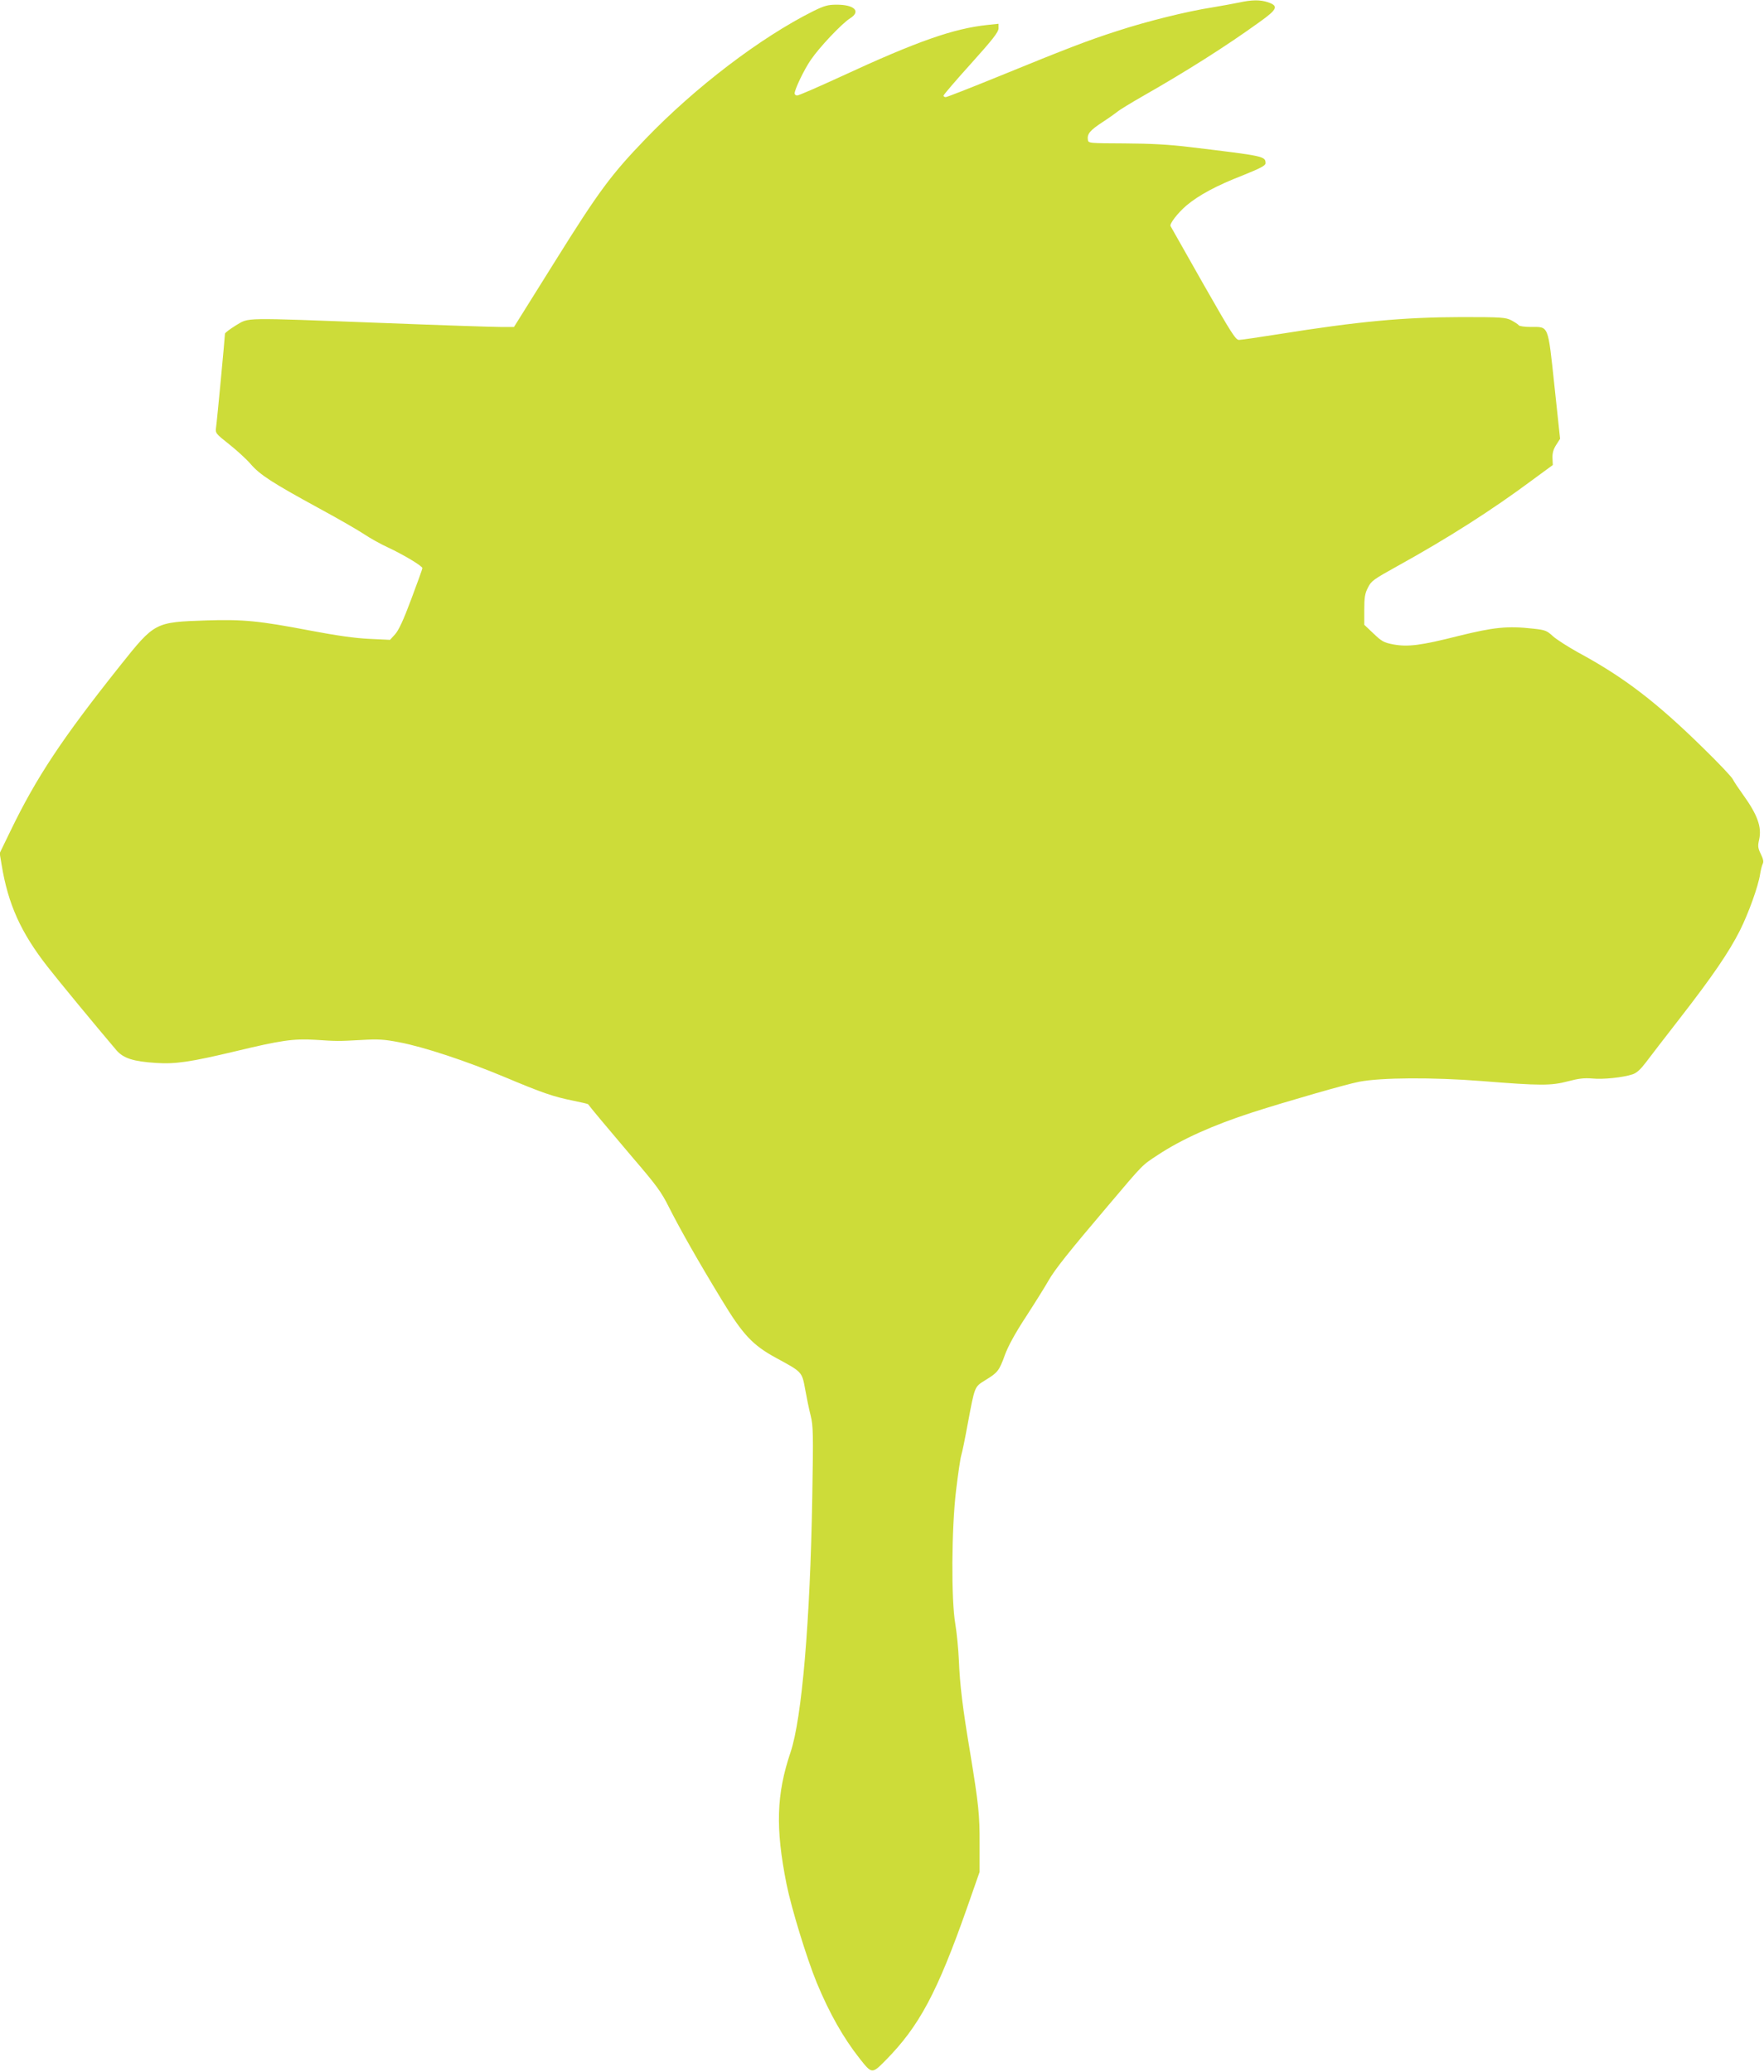
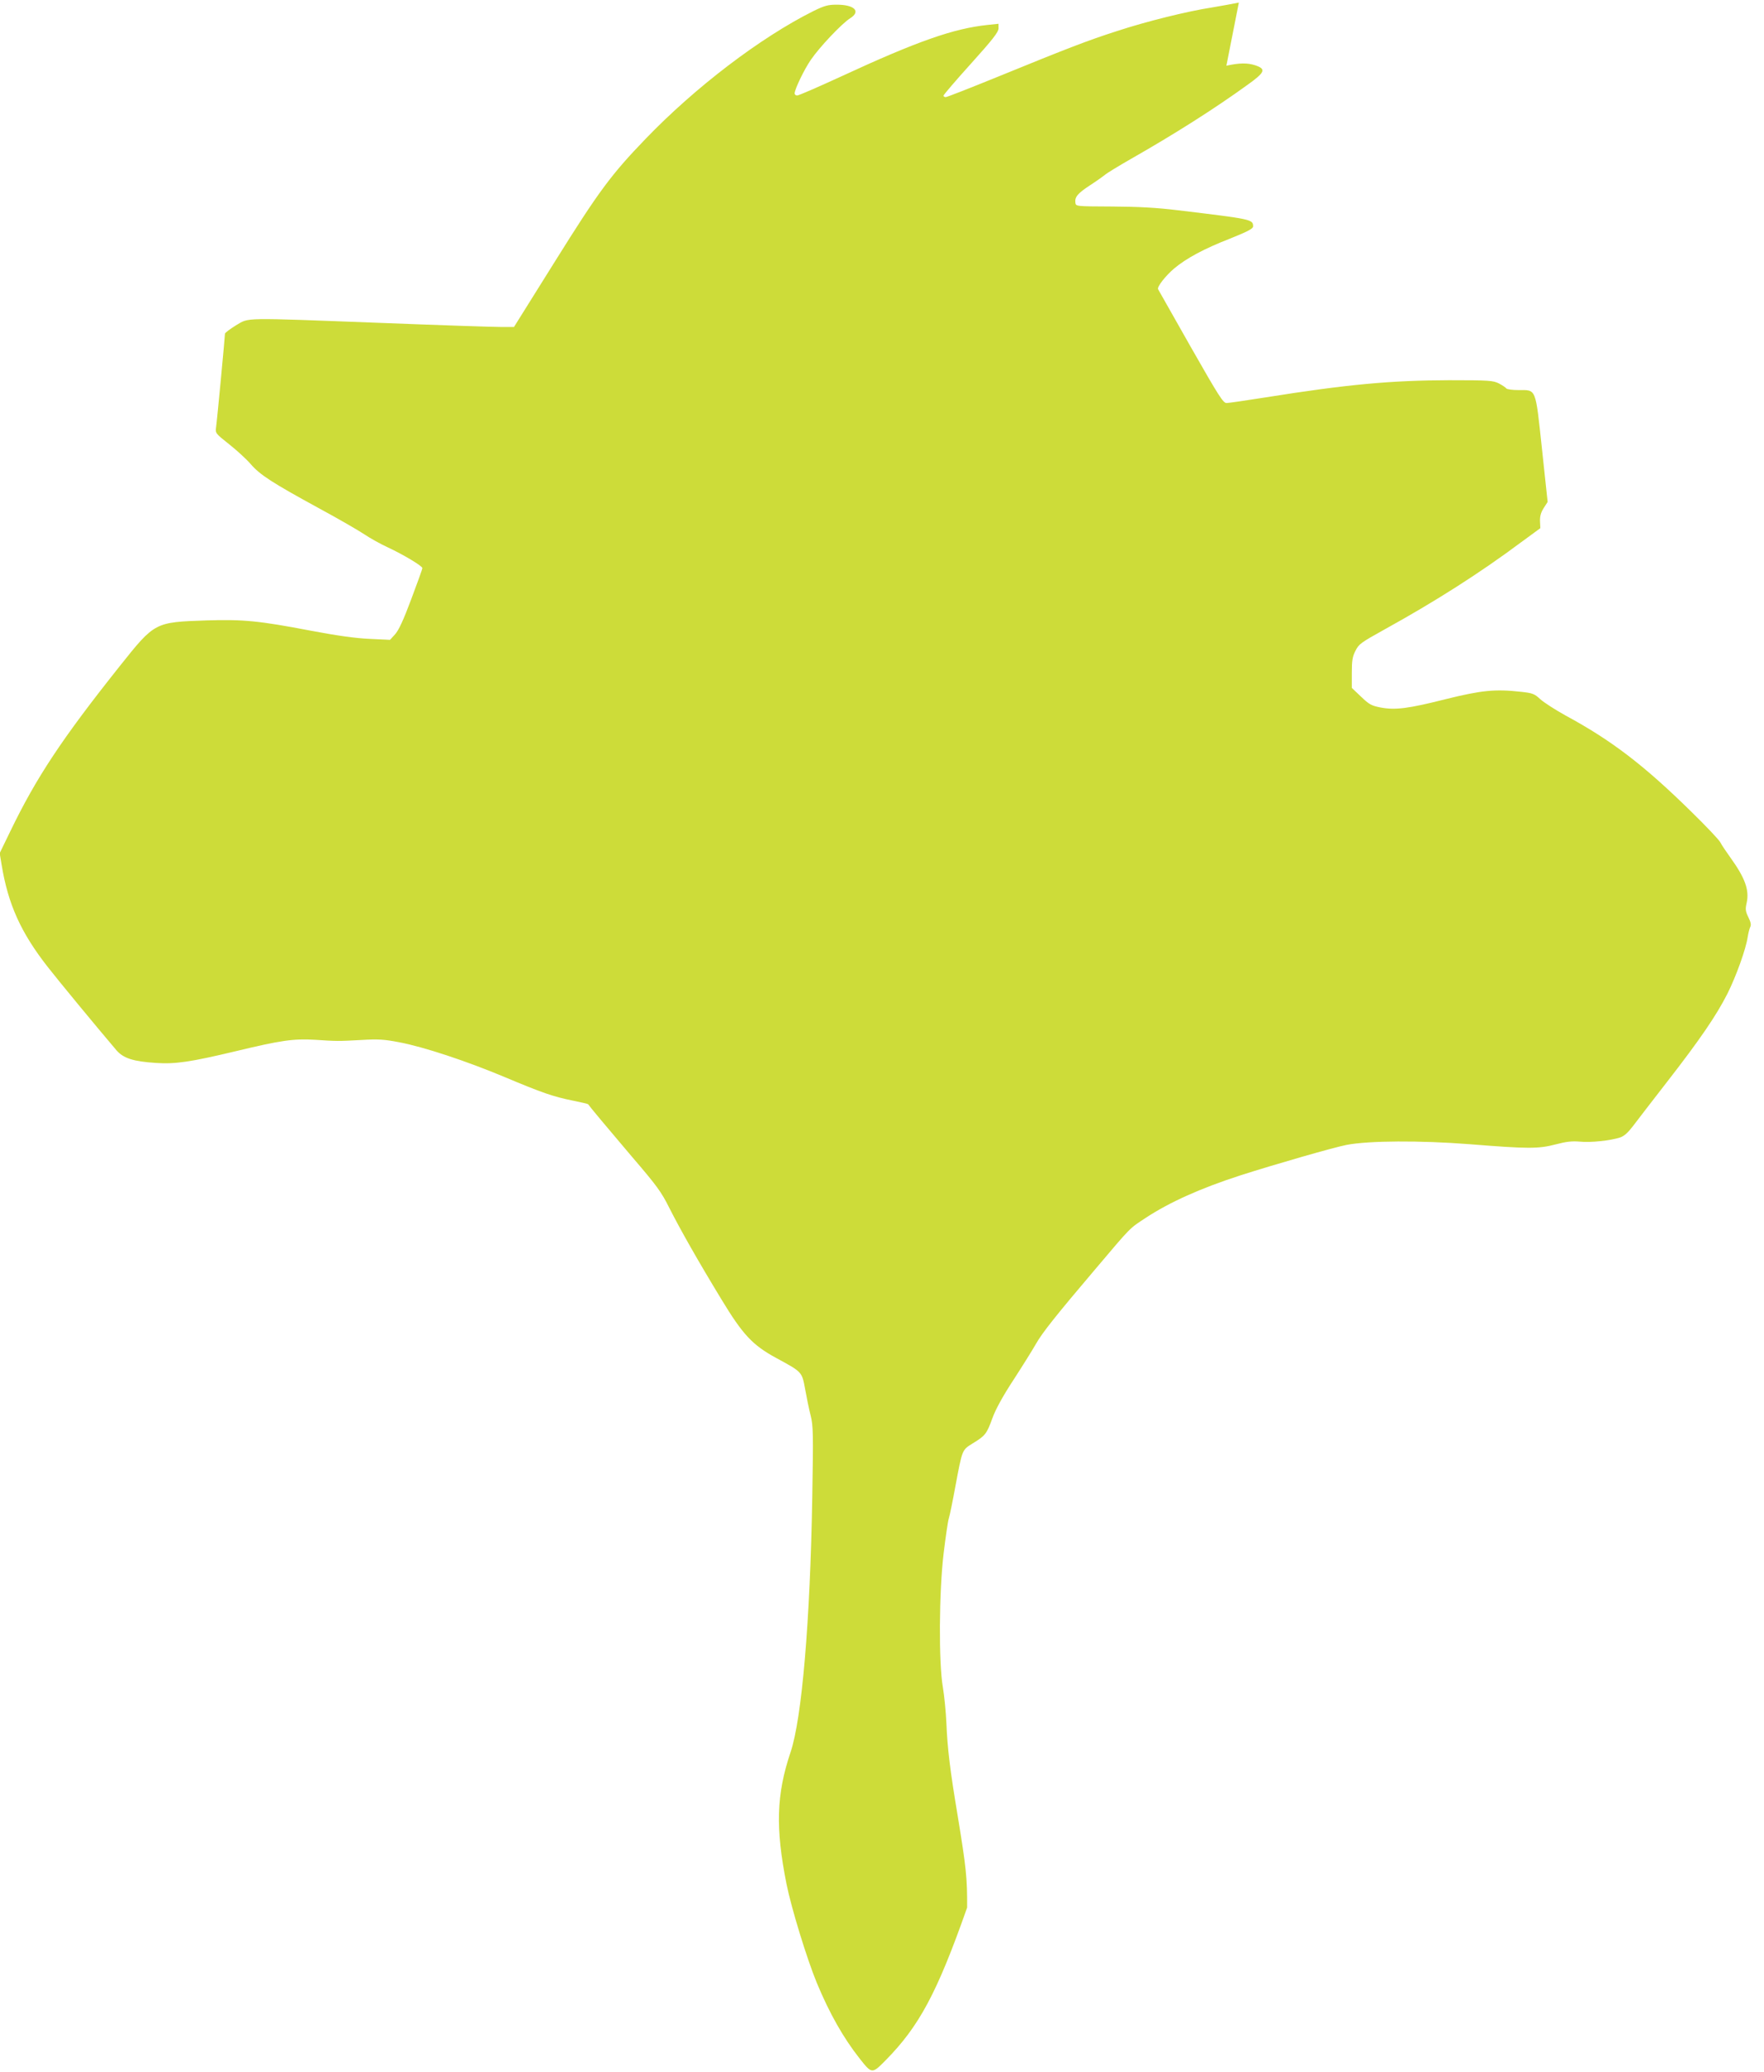
<svg xmlns="http://www.w3.org/2000/svg" version="1.0" width="1090pt" height="1280pt" viewBox="0 0 1090 1280" preserveAspectRatio="xMidYMid meet">
  <g transform="translate(0,1280) scale(0.1,-0.1)" fill="#cddc39" stroke="none">
-     <path d="M7655 12784 c-33 -7 -107 -20 -165 -30 -151 -23 -409 -87 -588 -146 -178 -57 -305 -106 -736 -282 -169 -69 -315 -126 -322 -126 -8 0 -14 4 -14 9 0 5 76 94 170 198 135 150 169 194 170 217 l0 29 -67 -7 c-210 -22 -434 -100 -909 -320 -139 -64 -259 -116 -268 -116 -9 0 -16 6 -16 13 1 26 58 146 100 207 53 78 191 224 243 257 69 43 26 85 -86 84 -51 0 -75 -7 -142 -40 -326 -163 -728 -469 -1036 -789 -214 -222 -290 -325 -561 -759 l-252 -403 -85 0 c-47 0 -378 11 -736 25 -874 33 -813 34 -897 -15 -37 -23 -68 -46 -68 -52 0 -18 -49 -539 -55 -579 -5 -35 -2 -38 80 -103 47 -37 107 -92 133 -122 58 -68 137 -118 419 -272 122 -66 250 -140 284 -163 34 -23 100 -60 148 -82 96 -45 211 -114 211 -127 0 -5 -31 -91 -69 -192 -48 -129 -78 -193 -100 -217 l-31 -34 -127 6 c-88 4 -202 20 -365 51 -320 61 -414 70 -643 63 -319 -11 -318 -10 -534 -281 -359 -451 -517 -690 -677 -1021 l-66 -136 12 -72 c40 -244 119 -419 285 -631 63 -81 298 -366 424 -514 43 -50 104 -70 246 -79 120 -8 216 7 485 71 286 69 363 80 498 72 134 -9 141 -9 287 -1 101 6 137 4 231 -14 154 -29 418 -117 652 -215 231 -97 299 -121 423 -146 50 -10 92 -20 93 -22 9 -14 120 -147 268 -321 158 -184 184 -220 234 -320 68 -134 176 -325 322 -565 132 -218 192 -282 337 -361 162 -88 160 -85 180 -193 9 -51 24 -124 34 -163 16 -64 17 -110 10 -510 -13 -761 -64 -1362 -134 -1570 -88 -261 -94 -469 -25 -815 30 -149 125 -459 187 -610 78 -188 164 -340 265 -468 76 -96 76 -96 161 -10 207 210 318 417 503 943 l77 220 0 170 c1 182 -6 247 -58 565 -47 279 -64 422 -70 572 -3 70 -13 171 -22 225 -26 149 -24 587 5 828 12 99 26 196 32 215 6 19 24 107 40 195 44 234 41 226 108 268 77 47 86 58 121 155 20 55 64 136 133 241 57 88 118 186 136 218 39 69 124 176 372 468 220 260 205 244 305 310 149 98 341 184 585 263 212 68 580 174 659 189 137 26 453 28 759 4 362 -29 426 -29 532 -1 65 17 99 21 148 17 68 -7 190 6 251 26 25 9 48 30 80 72 25 33 120 157 212 275 202 260 302 407 370 541 54 108 114 275 125 349 4 25 11 53 16 63 7 13 3 31 -12 61 -18 37 -19 50 -10 89 17 78 -10 153 -100 278 -26 36 -55 79 -63 95 -8 16 -89 101 -179 189 -292 287 -493 441 -778 595 -63 35 -133 80 -155 100 -37 34 -47 38 -120 46 -161 18 -244 9 -463 -45 -233 -59 -313 -69 -404 -52 -57 11 -71 19 -121 67 l-57 54 0 93 c0 76 4 101 23 137 20 41 35 51 179 131 315 174 588 348 843 538 l120 88 -2 43 c-1 30 5 53 22 80 l25 39 -35 328 c-41 382 -34 363 -146 363 -37 0 -71 5 -74 10 -4 6 -24 19 -46 31 -37 18 -58 20 -308 20 -359 -1 -632 -26 -1133 -106 -120 -19 -229 -35 -242 -35 -21 0 -47 41 -222 348 -108 191 -199 351 -201 355 -8 14 46 83 99 128 75 63 186 123 346 185 109 44 142 61 142 75 0 44 -8 45 -465 100 -131 16 -242 22 -405 23 -224 1 -225 1 -228 23 -5 36 14 58 90 108 40 26 82 56 93 65 11 10 83 54 160 98 265 151 512 307 718 456 111 79 119 99 52 122 -48 16 -99 16 -180 -2z" />
+     <path d="M7655 12784 c-33 -7 -107 -20 -165 -30 -151 -23 -409 -87 -588 -146 -178 -57 -305 -106 -736 -282 -169 -69 -315 -126 -322 -126 -8 0 -14 4 -14 9 0 5 76 94 170 198 135 150 169 194 170 217 l0 29 -67 -7 c-210 -22 -434 -100 -909 -320 -139 -64 -259 -116 -268 -116 -9 0 -16 6 -16 13 1 26 58 146 100 207 53 78 191 224 243 257 69 43 26 85 -86 84 -51 0 -75 -7 -142 -40 -326 -163 -728 -469 -1036 -789 -214 -222 -290 -325 -561 -759 l-252 -403 -85 0 c-47 0 -378 11 -736 25 -874 33 -813 34 -897 -15 -37 -23 -68 -46 -68 -52 0 -18 -49 -539 -55 -579 -5 -35 -2 -38 80 -103 47 -37 107 -92 133 -122 58 -68 137 -118 419 -272 122 -66 250 -140 284 -163 34 -23 100 -60 148 -82 96 -45 211 -114 211 -127 0 -5 -31 -91 -69 -192 -48 -129 -78 -193 -100 -217 l-31 -34 -127 6 c-88 4 -202 20 -365 51 -320 61 -414 70 -643 63 -319 -11 -318 -10 -534 -281 -359 -451 -517 -690 -677 -1021 l-66 -136 12 -72 c40 -244 119 -419 285 -631 63 -81 298 -366 424 -514 43 -50 104 -70 246 -79 120 -8 216 7 485 71 286 69 363 80 498 72 134 -9 141 -9 287 -1 101 6 137 4 231 -14 154 -29 418 -117 652 -215 231 -97 299 -121 423 -146 50 -10 92 -20 93 -22 9 -14 120 -147 268 -321 158 -184 184 -220 234 -320 68 -134 176 -325 322 -565 132 -218 192 -282 337 -361 162 -88 160 -85 180 -193 9 -51 24 -124 34 -163 16 -64 17 -110 10 -510 -13 -761 -64 -1362 -134 -1570 -88 -261 -94 -469 -25 -815 30 -149 125 -459 187 -610 78 -188 164 -340 265 -468 76 -96 76 -96 161 -10 207 210 318 417 503 943 c1 182 -6 247 -58 565 -47 279 -64 422 -70 572 -3 70 -13 171 -22 225 -26 149 -24 587 5 828 12 99 26 196 32 215 6 19 24 107 40 195 44 234 41 226 108 268 77 47 86 58 121 155 20 55 64 136 133 241 57 88 118 186 136 218 39 69 124 176 372 468 220 260 205 244 305 310 149 98 341 184 585 263 212 68 580 174 659 189 137 26 453 28 759 4 362 -29 426 -29 532 -1 65 17 99 21 148 17 68 -7 190 6 251 26 25 9 48 30 80 72 25 33 120 157 212 275 202 260 302 407 370 541 54 108 114 275 125 349 4 25 11 53 16 63 7 13 3 31 -12 61 -18 37 -19 50 -10 89 17 78 -10 153 -100 278 -26 36 -55 79 -63 95 -8 16 -89 101 -179 189 -292 287 -493 441 -778 595 -63 35 -133 80 -155 100 -37 34 -47 38 -120 46 -161 18 -244 9 -463 -45 -233 -59 -313 -69 -404 -52 -57 11 -71 19 -121 67 l-57 54 0 93 c0 76 4 101 23 137 20 41 35 51 179 131 315 174 588 348 843 538 l120 88 -2 43 c-1 30 5 53 22 80 l25 39 -35 328 c-41 382 -34 363 -146 363 -37 0 -71 5 -74 10 -4 6 -24 19 -46 31 -37 18 -58 20 -308 20 -359 -1 -632 -26 -1133 -106 -120 -19 -229 -35 -242 -35 -21 0 -47 41 -222 348 -108 191 -199 351 -201 355 -8 14 46 83 99 128 75 63 186 123 346 185 109 44 142 61 142 75 0 44 -8 45 -465 100 -131 16 -242 22 -405 23 -224 1 -225 1 -228 23 -5 36 14 58 90 108 40 26 82 56 93 65 11 10 83 54 160 98 265 151 512 307 718 456 111 79 119 99 52 122 -48 16 -99 16 -180 -2z" />
  </g>
</svg>